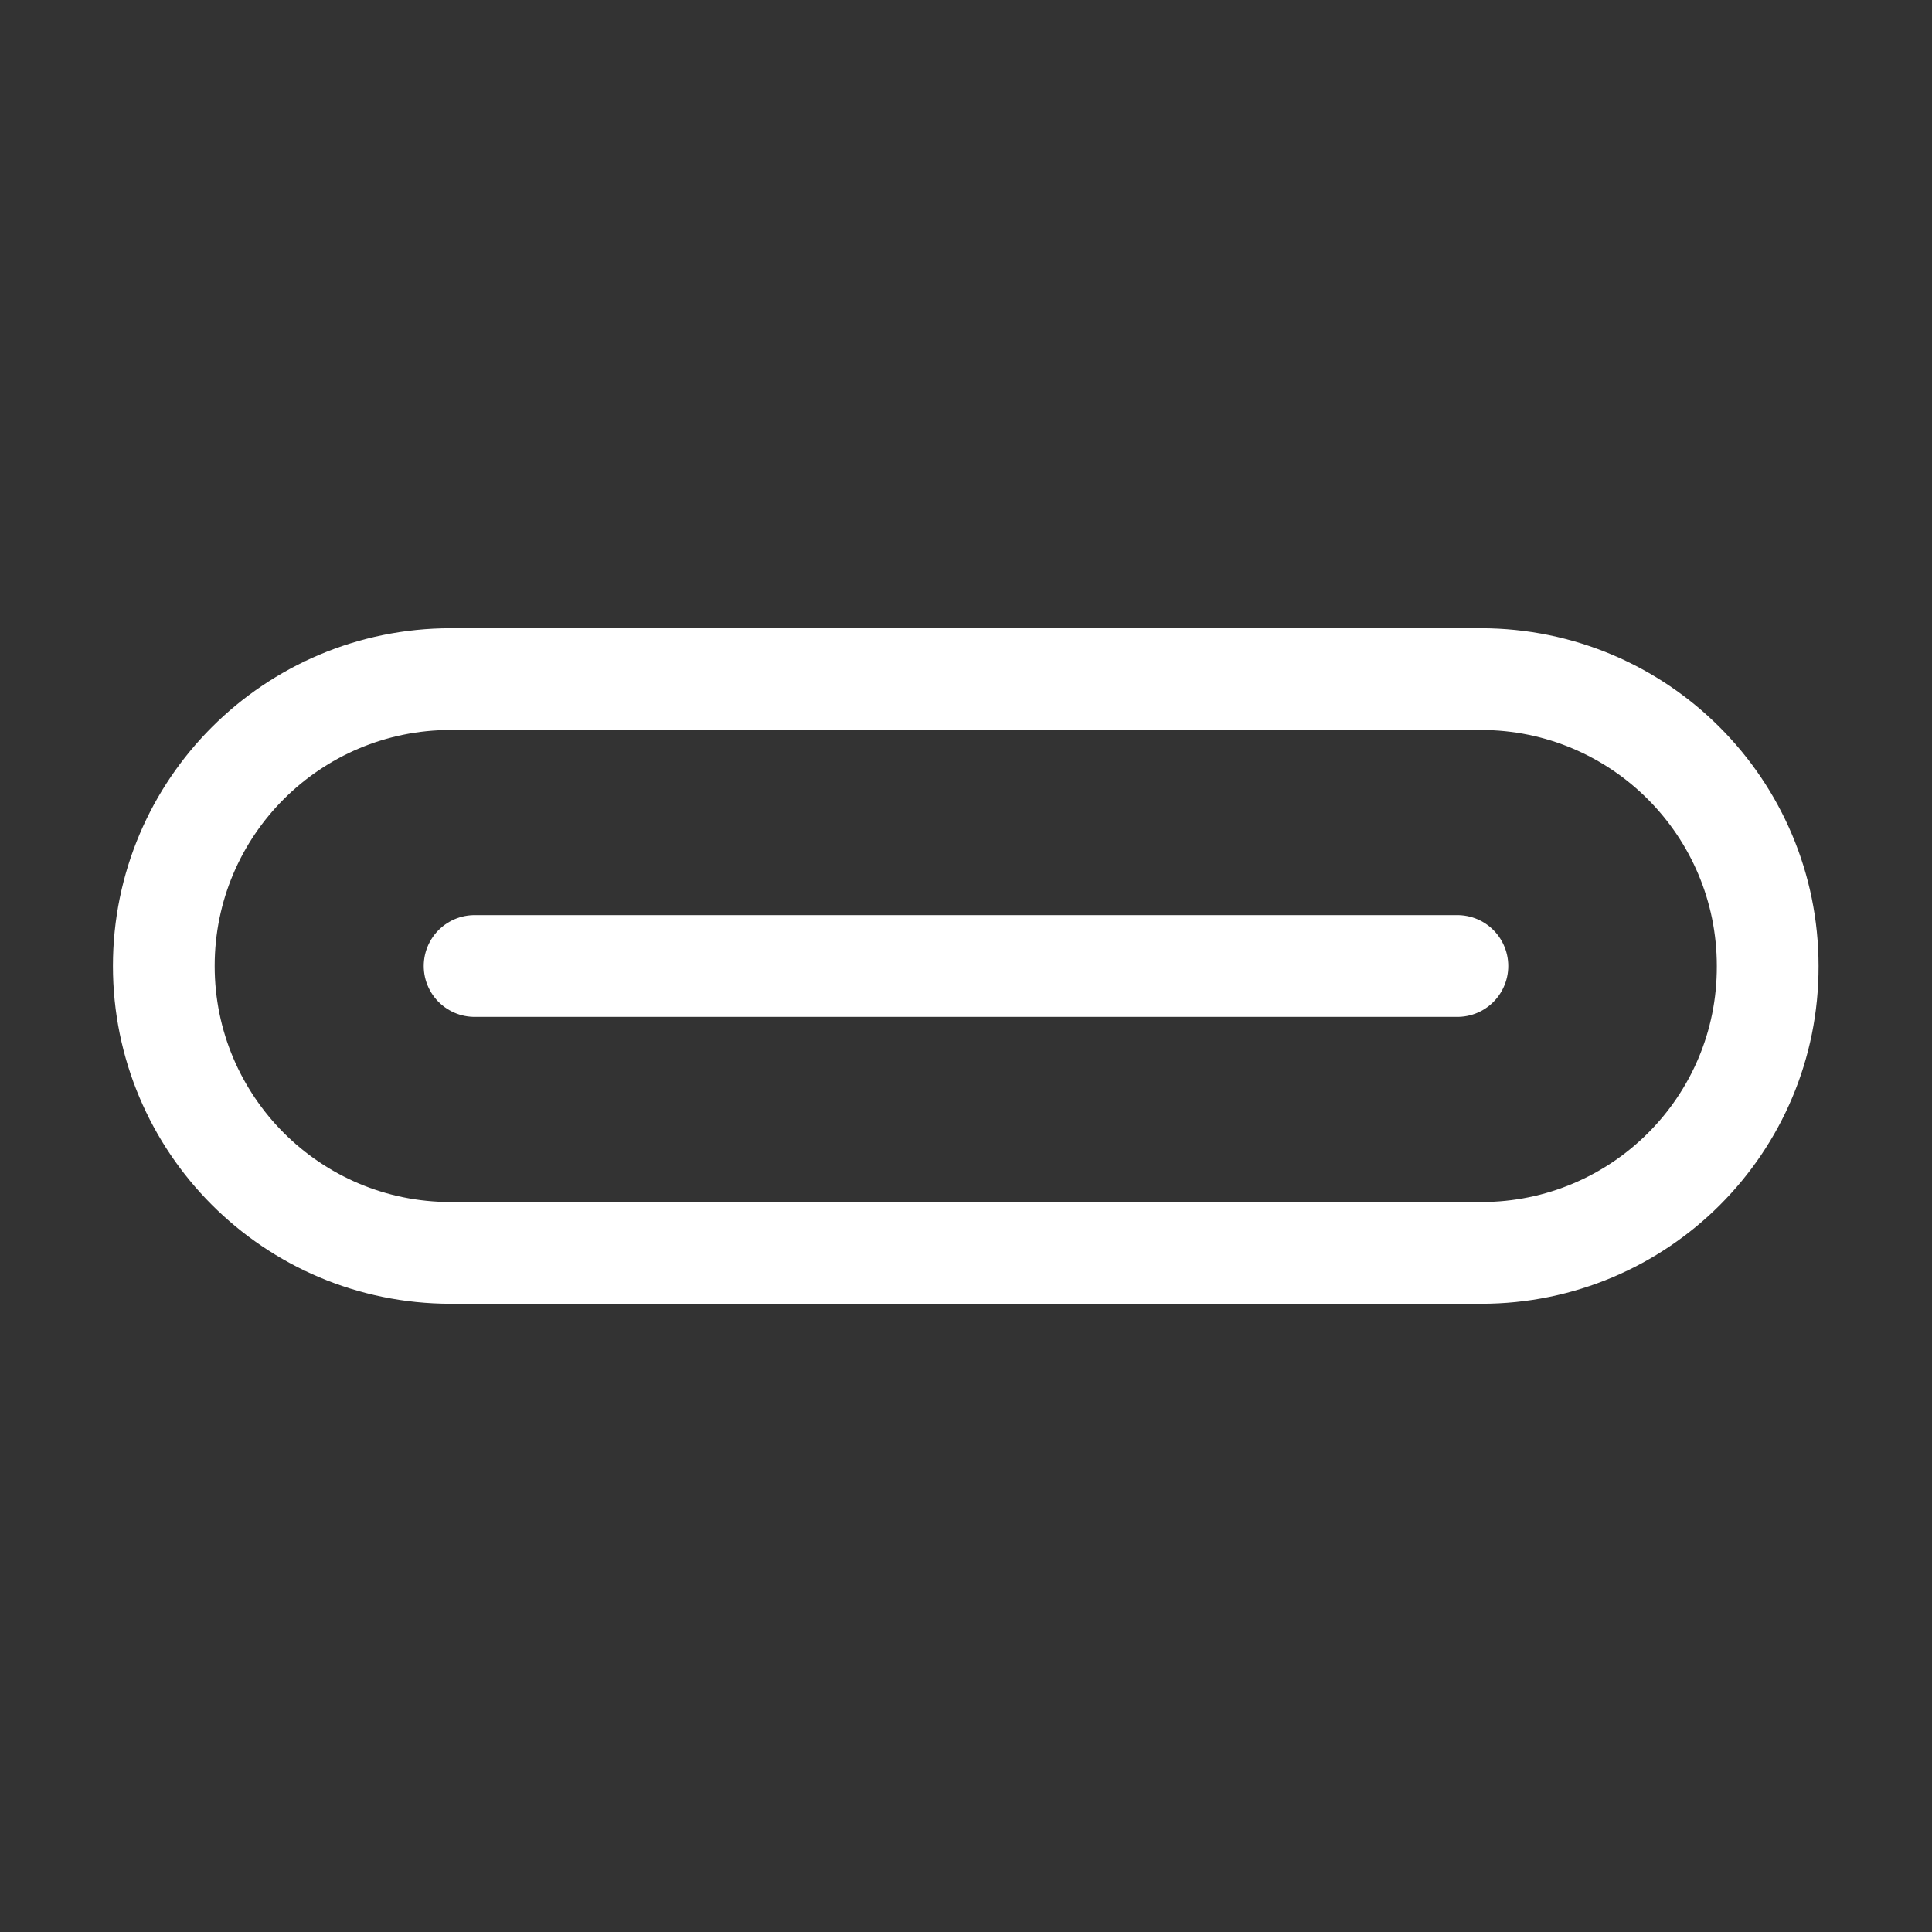
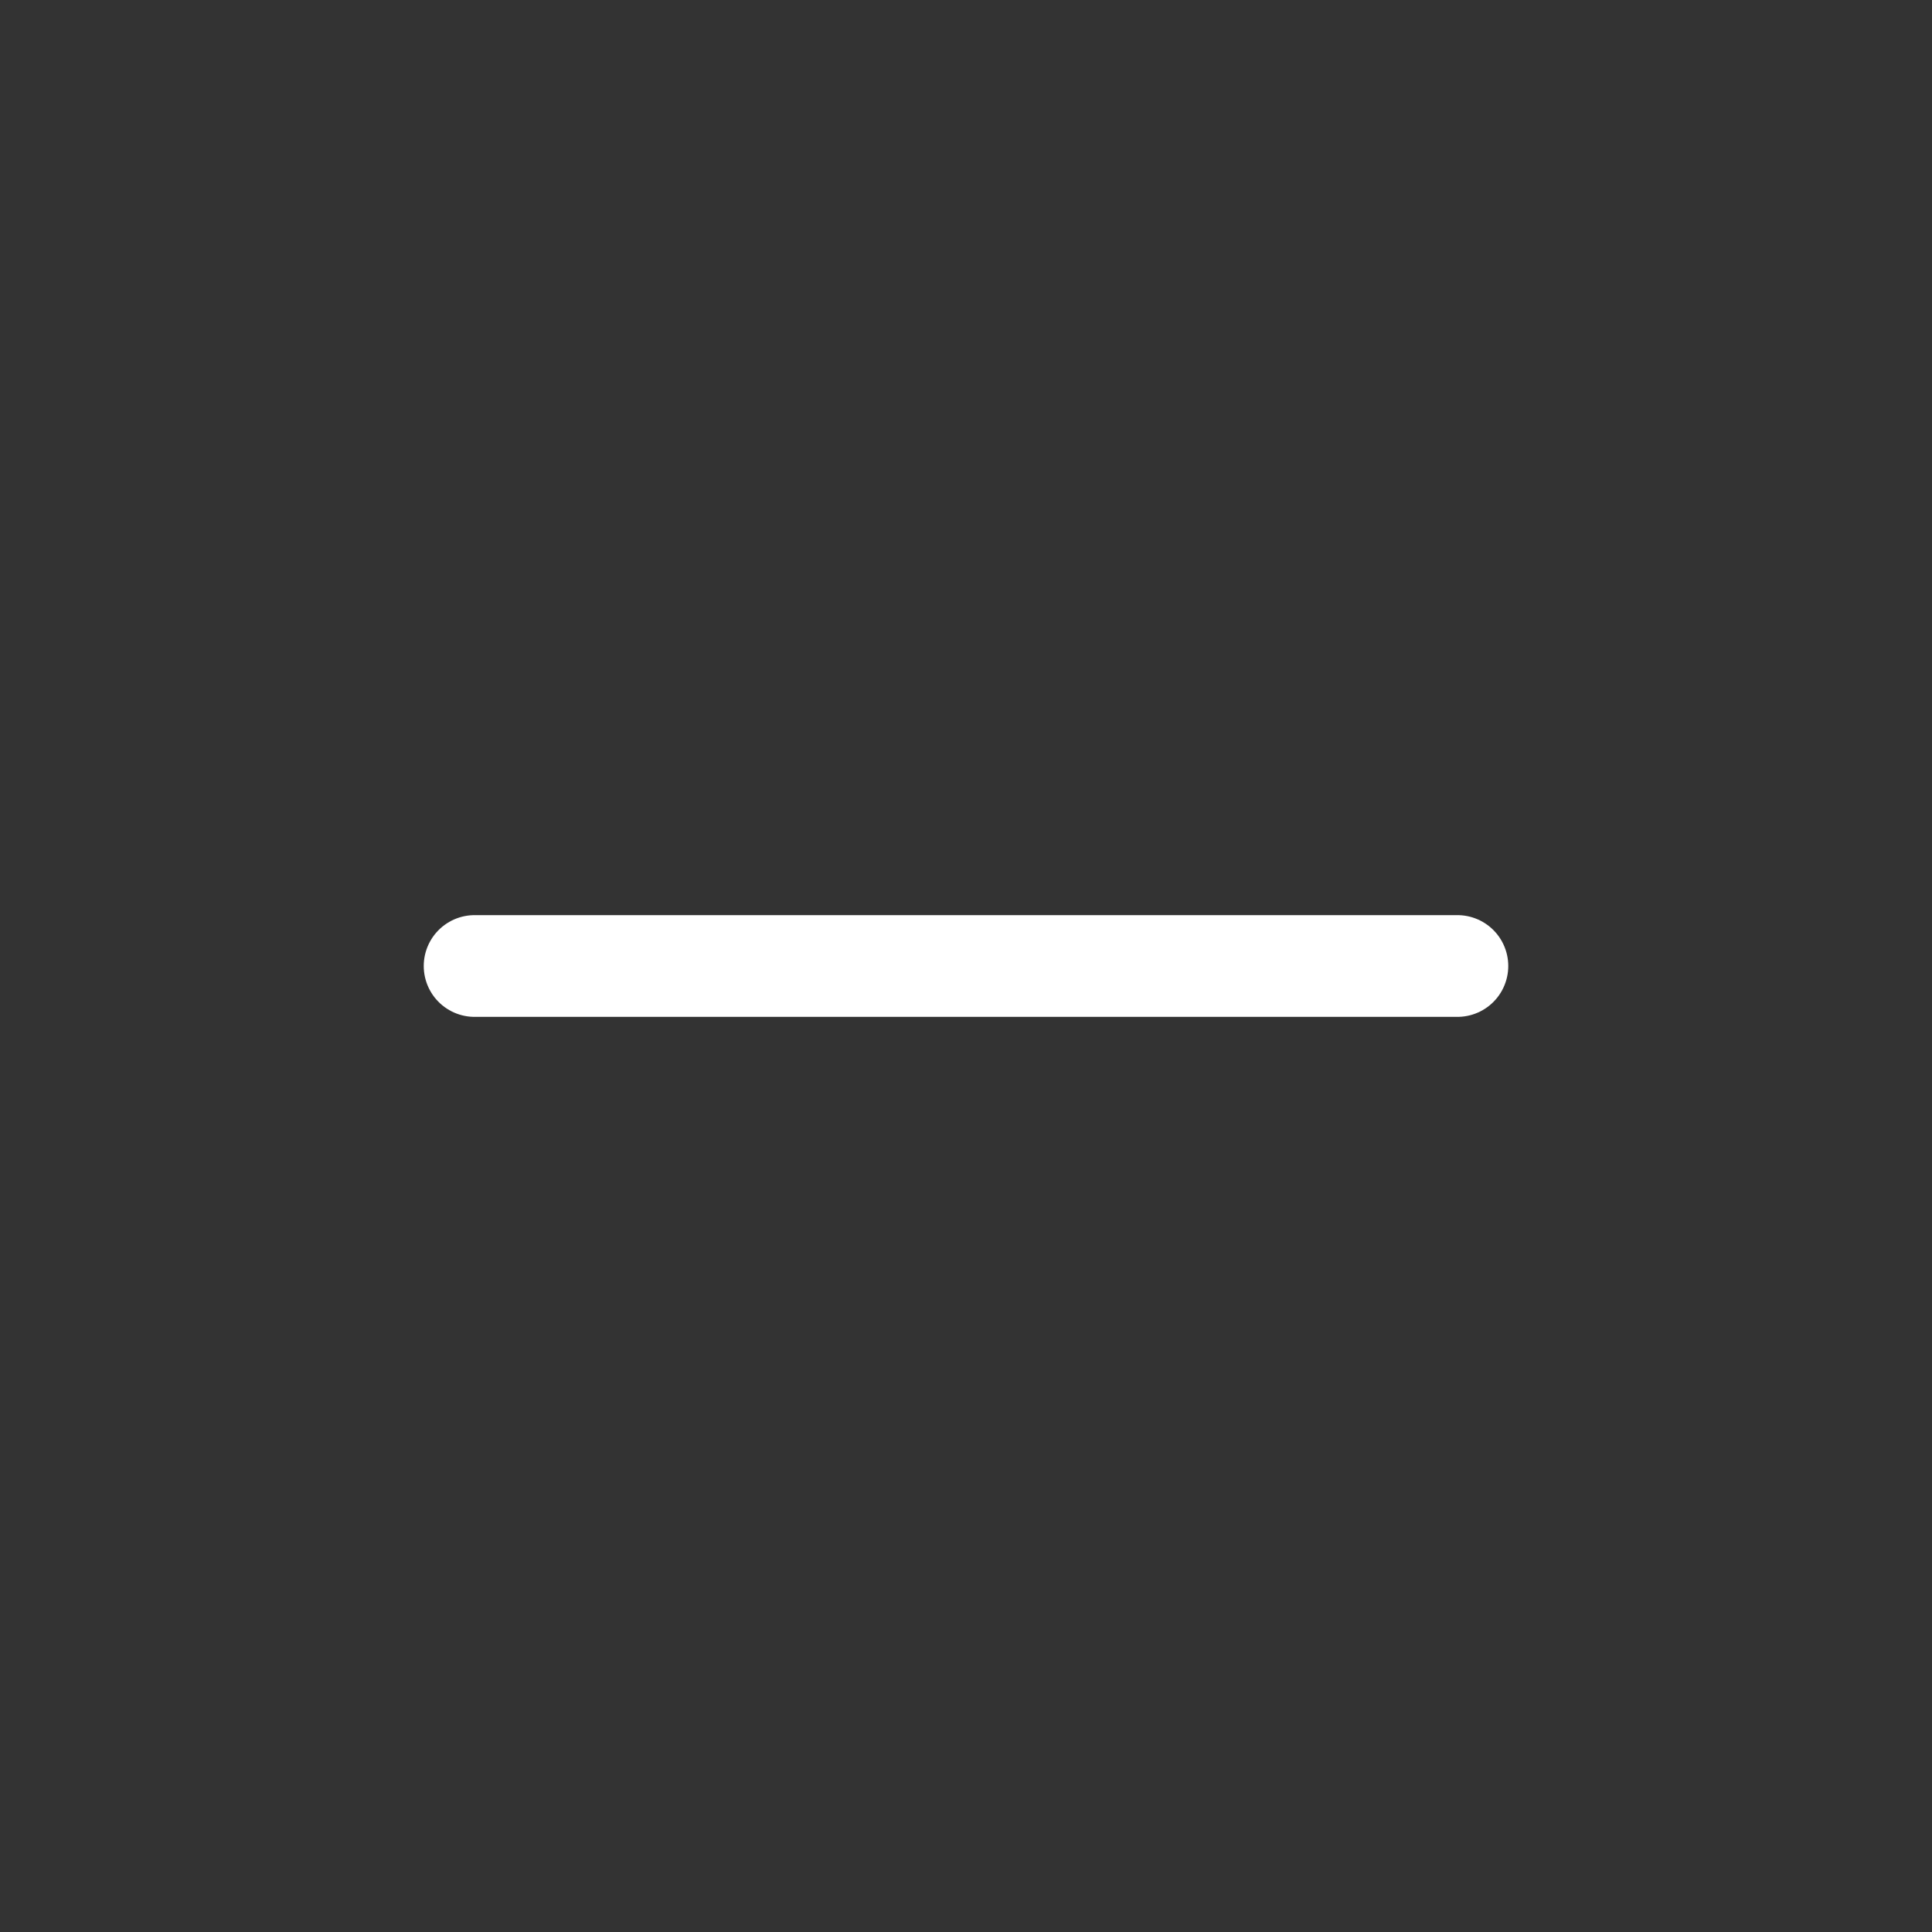
<svg xmlns="http://www.w3.org/2000/svg" version="1.1" id="图层_1" x="0px" y="0px" viewBox="0 0 37.98 37.98" style="enable-background:new 0 0 37.98 37.98;" xml:space="preserve">
  <rect x="0" y="0" width="37.98" height="37.98" fill="#333333" stroke="none" />
  <style type="text/css">
	.st0{clip-path:url(#SVGID_2_);}
	.st1{fill:none;stroke:#000000;stroke-width:0.157;stroke-linejoin:round;stroke-miterlimit:10;}
	.st2{fill:none;stroke:#000000;stroke-width:0.944;stroke-linecap:round;stroke-miterlimit:10;}
	.st3{fill:none;stroke:#000000;stroke-width:1.314;stroke-miterlimit:10;}
	.st4{fill:none;stroke:#000000;stroke-width:1.391;stroke-miterlimit:10;}
	.st5{fill:none;stroke:#000000;stroke-width:0.523;stroke-miterlimit:10;}
	.st6{fill:none;stroke:#000000;stroke-width:0.944;stroke-miterlimit:10;}
	.st7{fill:none;stroke:#000000;stroke-width:0.592;stroke-miterlimit:10;}
	.st8{fill:none;stroke:#000000;stroke-miterlimit:10;}
	.st9{fill:none;stroke:#000000;stroke-linecap:round;stroke-linejoin:round;stroke-miterlimit:10;}
	.st10{fill:none;stroke:#000000;stroke-width:1.391;stroke-linecap:round;stroke-miterlimit:10;}
	.st11{fill-rule:evenodd;clip-rule:evenodd;fill:none;stroke:#000000;stroke-width:1.391;stroke-miterlimit:10;}
	.st12{fill-rule:evenodd;clip-rule:evenodd;fill:none;stroke:#000000;stroke-width:0.944;stroke-miterlimit:10;}
	.st13{fill-rule:evenodd;clip-rule:evenodd;fill:none;stroke:#000000;stroke-width:0.592;stroke-miterlimit:10;}
	.st14{fill:none;stroke:#000000;stroke-width:1.496;stroke-miterlimit:10;}
	.st15{fill:none;stroke:#FFFFFF;stroke-width:0.944;stroke-miterlimit:10;}
	.st16{fill:none;stroke:#000000;stroke-width:1.498;stroke-linecap:round;stroke-miterlimit:10;}
	.st17{fill:#FFFFFF;}
	.st18{fill:none;stroke:#000000;stroke-width:0.49;stroke-miterlimit:10;}
	.st19{fill:none;stroke:#000000;stroke-width:0.551;stroke-miterlimit:10;}
	.st20{fill-rule:evenodd;clip-rule:evenodd;fill:none;stroke:#000000;stroke-width:1.887;stroke-miterlimit:10;}
	.st21{fill:none;stroke:#000000;stroke-width:1.31;stroke-miterlimit:10;}
	
		.st22{fill-rule:evenodd;clip-rule:evenodd;fill:none;stroke:#FFFFFF;stroke-width:1.391;stroke-linecap:round;stroke-linejoin:round;stroke-miterlimit:10;}
	.st23{fill:none;stroke:#FFFFFF;stroke-width:1.391;stroke-linecap:round;stroke-linejoin:round;stroke-miterlimit:10;}
	.st24{fill:none;stroke:#000000;stroke-width:1.887;stroke-linecap:round;stroke-miterlimit:10;}
	.st25{fill-rule:evenodd;clip-rule:evenodd;fill:none;stroke:#000000;stroke-width:0.617;stroke-miterlimit:10;}
	.st26{fill-rule:evenodd;clip-rule:evenodd;fill:none;stroke:#000000;stroke-width:0.387;stroke-miterlimit:10;}
	.st27{fill-rule:evenodd;clip-rule:evenodd;fill:none;stroke:#000000;stroke-width:1.449;stroke-miterlimit:10;}
	.st28{fill-rule:evenodd;clip-rule:evenodd;fill:none;stroke:#000000;stroke-width:0.908;stroke-miterlimit:10;}
	.st29{fill:none;stroke:#000000;stroke-width:0.015;stroke-miterlimit:10;}
	.st30{fill:none;stroke:#000000;stroke-width:1.159;stroke-miterlimit:10;}
	.st31{fill:none;stroke:#FFFFFF;stroke-width:1.391;stroke-miterlimit:10;}
	.st32{fill:none;stroke:#FFFFFF;stroke-width:1.159;stroke-miterlimit:10;}
	.st33{fill:none;stroke:#000000;stroke-width:1.367;stroke-miterlimit:10;}
	.st34{fill:none;stroke:#000000;stroke-width:1.561;stroke-miterlimit:10;}
	.st35{fill:none;stroke:#000000;stroke-width:1.699;stroke-miterlimit:10;}
	.st36{fill:#221814;}
	.st37{fill:none;}
	.st38{fill:none;stroke:#000000;stroke-width:1.684;stroke-miterlimit:10;}
	.st39{fill:none;stroke:#000000;stroke-width:1.661;stroke-miterlimit:10;}
	.st40{fill:none;stroke:#000000;stroke-width:1.208;stroke-miterlimit:10;}
	.st41{fill:none;stroke:#000000;stroke-width:1.106;stroke-miterlimit:10;}
	.st42{fill:none;stroke:#000000;stroke-width:1.391;stroke-linejoin:round;stroke-miterlimit:10;}
	.st43{fill:none;stroke:#000000;stroke-width:1.348;stroke-linejoin:round;stroke-miterlimit:10;}
	.st44{fill:none;stroke:#000000;stroke-width:0.703;stroke-miterlimit:10;}
	.st45{fill:none;stroke:#FFFFFF;stroke-width:0.818;stroke-miterlimit:22.926;}
	.st46{opacity:0.5;fill:none;stroke:#FFFFFF;stroke-width:0.818;stroke-miterlimit:10;}
	.st47{opacity:0.5;fill:#FFFFFF;}
	.st48{fill:none;stroke:#000000;stroke-width:0.818;stroke-miterlimit:22.926;}
	.st49{opacity:0.5;fill:none;stroke:#231815;stroke-width:0.818;stroke-miterlimit:10;}
	.st50{opacity:0.5;fill:#231815;}
	.st51{fill:none;stroke:#231815;stroke-width:0.215;stroke-miterlimit:10;}
	.st52{fill:none;stroke:#231815;stroke-width:0.209;stroke-miterlimit:10;}
	.st53{fill:none;stroke:#231815;stroke-width:0.186;stroke-miterlimit:10;}
	.st54{fill:none;stroke:#FFFFFF;stroke-width:0.703;stroke-miterlimit:10;}
	.st55{fill:none;stroke:#FFFFFF;stroke-width:1.391;stroke-linecap:round;stroke-miterlimit:10;}
	.st56{fill:#14B8D5;}
	.st57{fill:#C3E5EE;}
	.st58{fill:#FFFFFF;stroke:#FFFFFF;stroke-width:0.25;stroke-miterlimit:10;}
	.st59{stroke:#000000;stroke-width:0.25;stroke-miterlimit:10;}
	.st60{fill:none;stroke:#FFFFFF;stroke-width:2;stroke-linecap:round;stroke-miterlimit:10;}
	.st61{fill:none;stroke:#FFFFFF;stroke-miterlimit:10;}
	.st62{fill:none;stroke:#FFFFFF;stroke-width:2;stroke-miterlimit:10;}
</style>
  <line class="st60" x1="9.33" y1="18.99" x2="28.65" y2="18.99" />
-   <path class="st62" d="M29.12,24.63H8.86c-3.12,0-5.64-2.53-5.64-5.64v0c0-3.12,2.53-5.64,5.64-5.64h20.25  c3.12,0,5.64,2.53,5.64,5.64v0C34.76,22.11,32.23,24.63,29.12,24.63z" />
</svg>